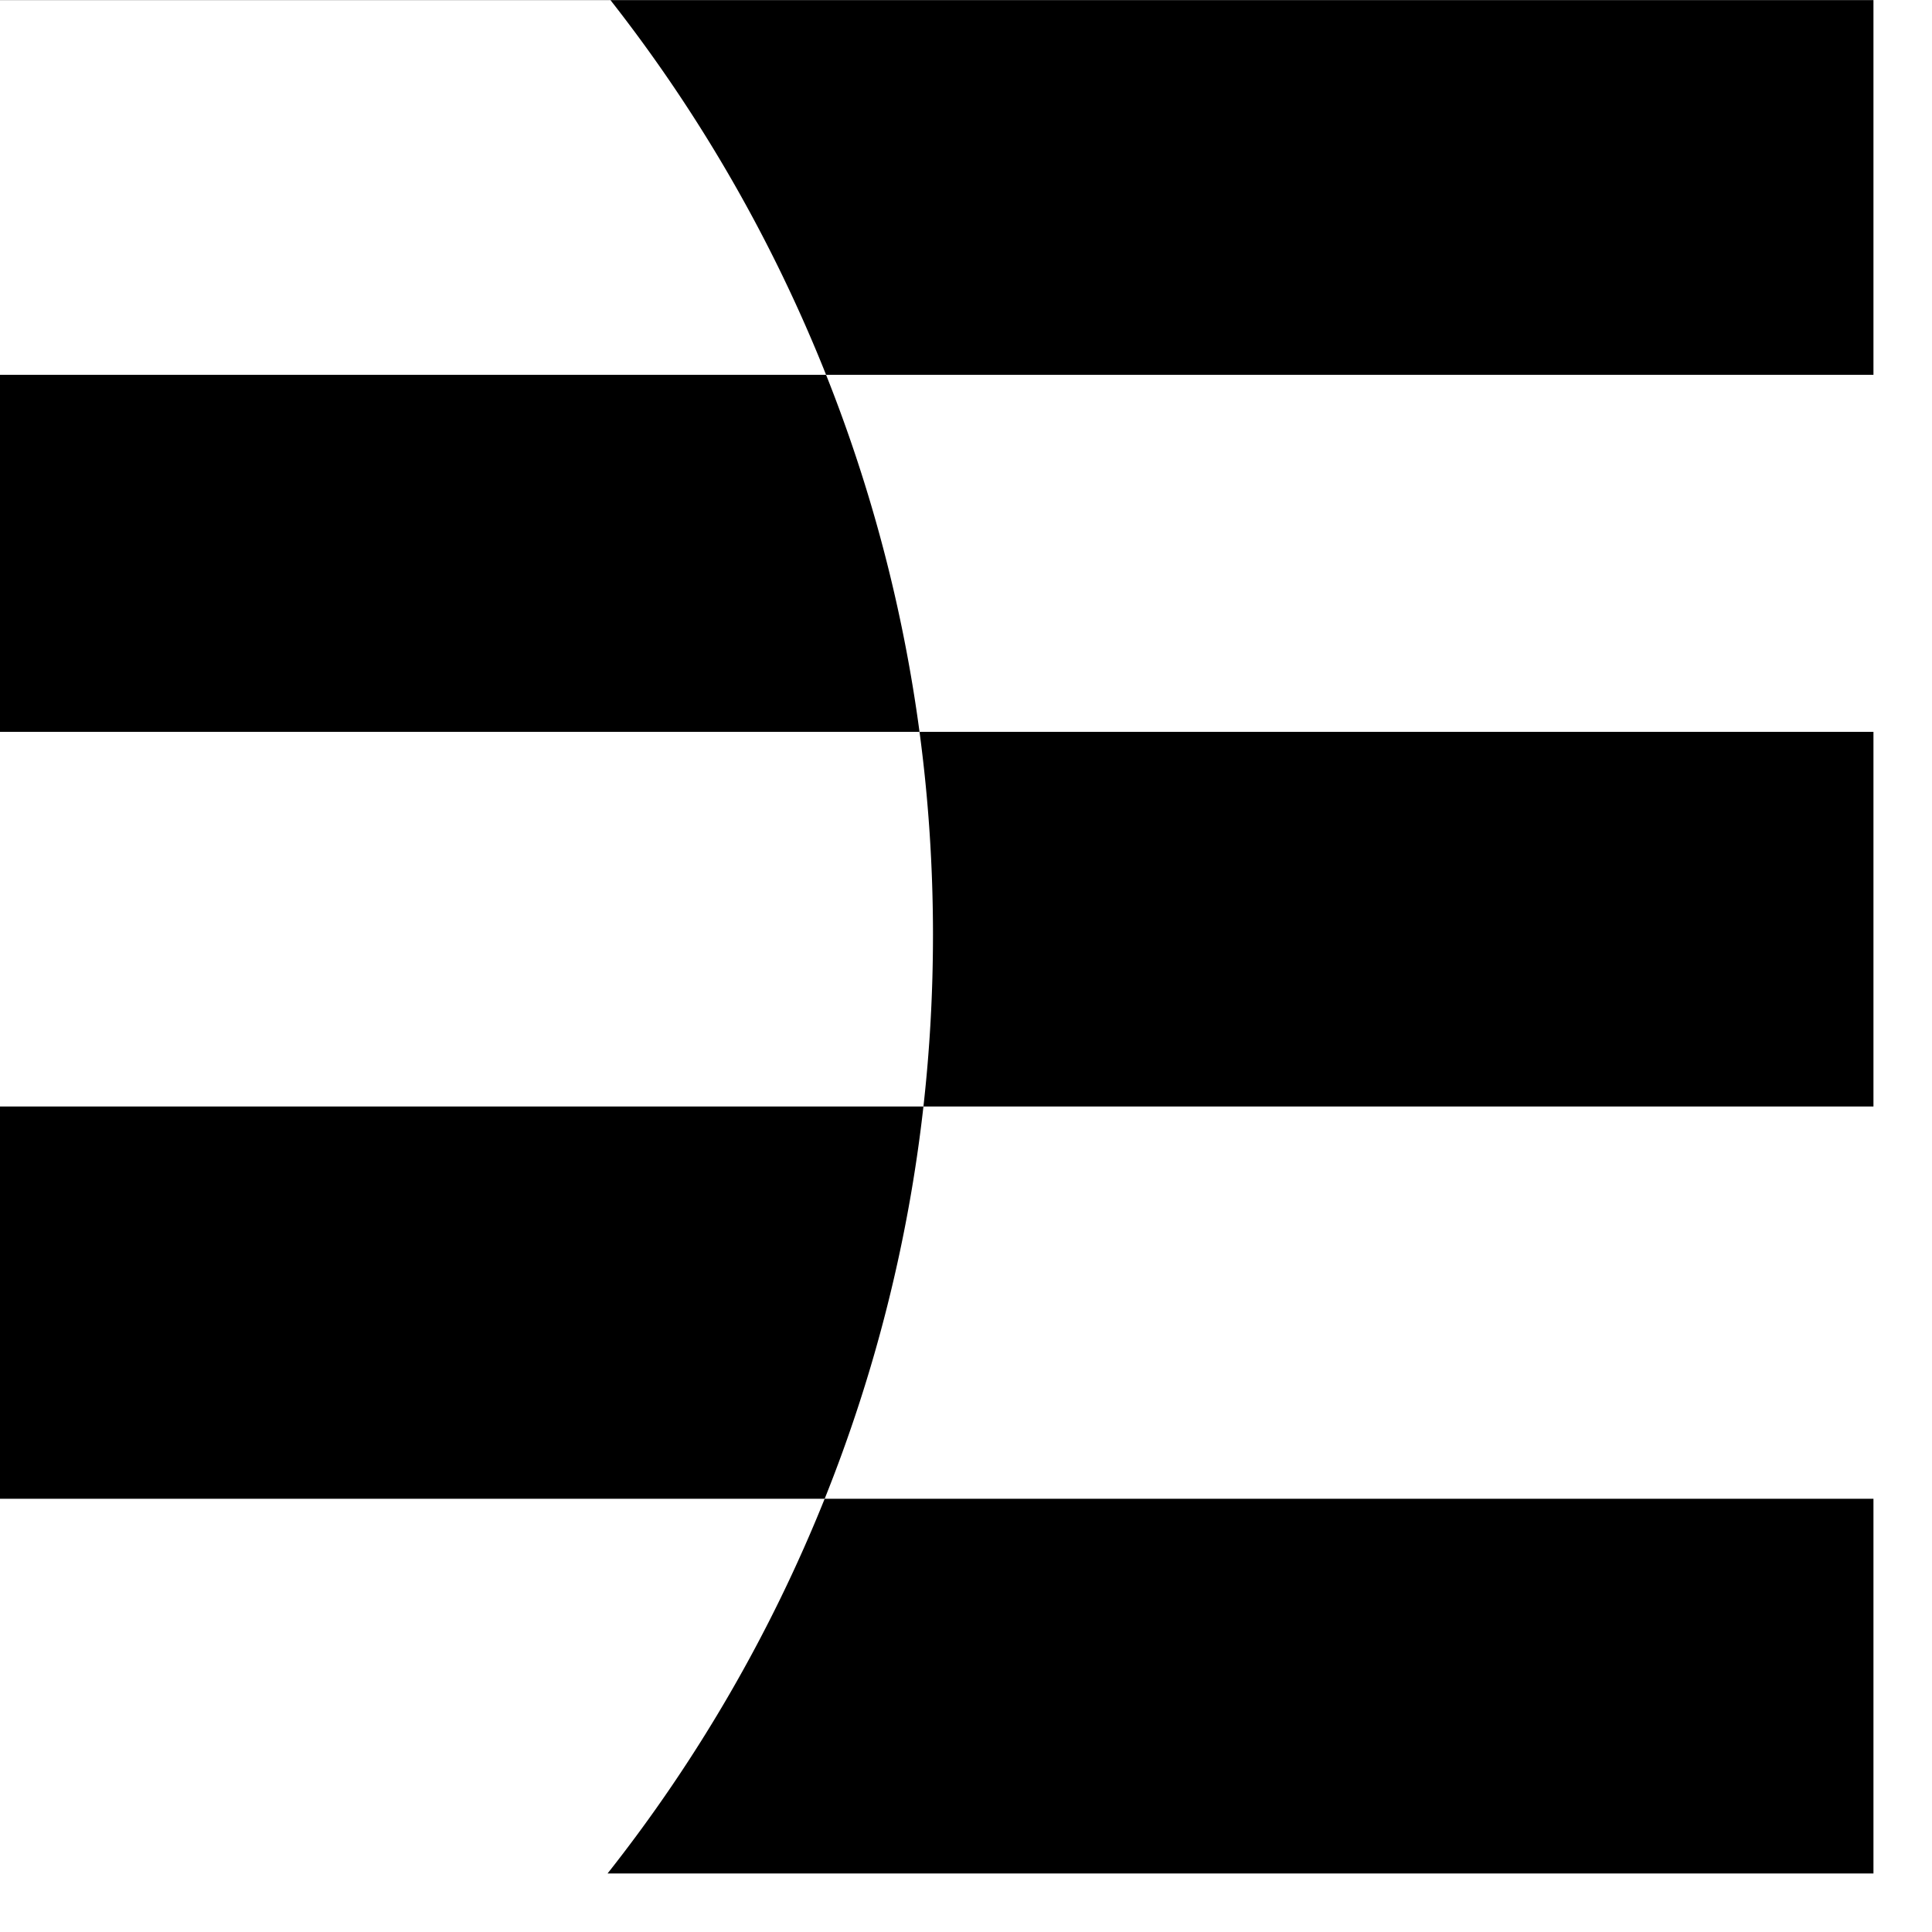
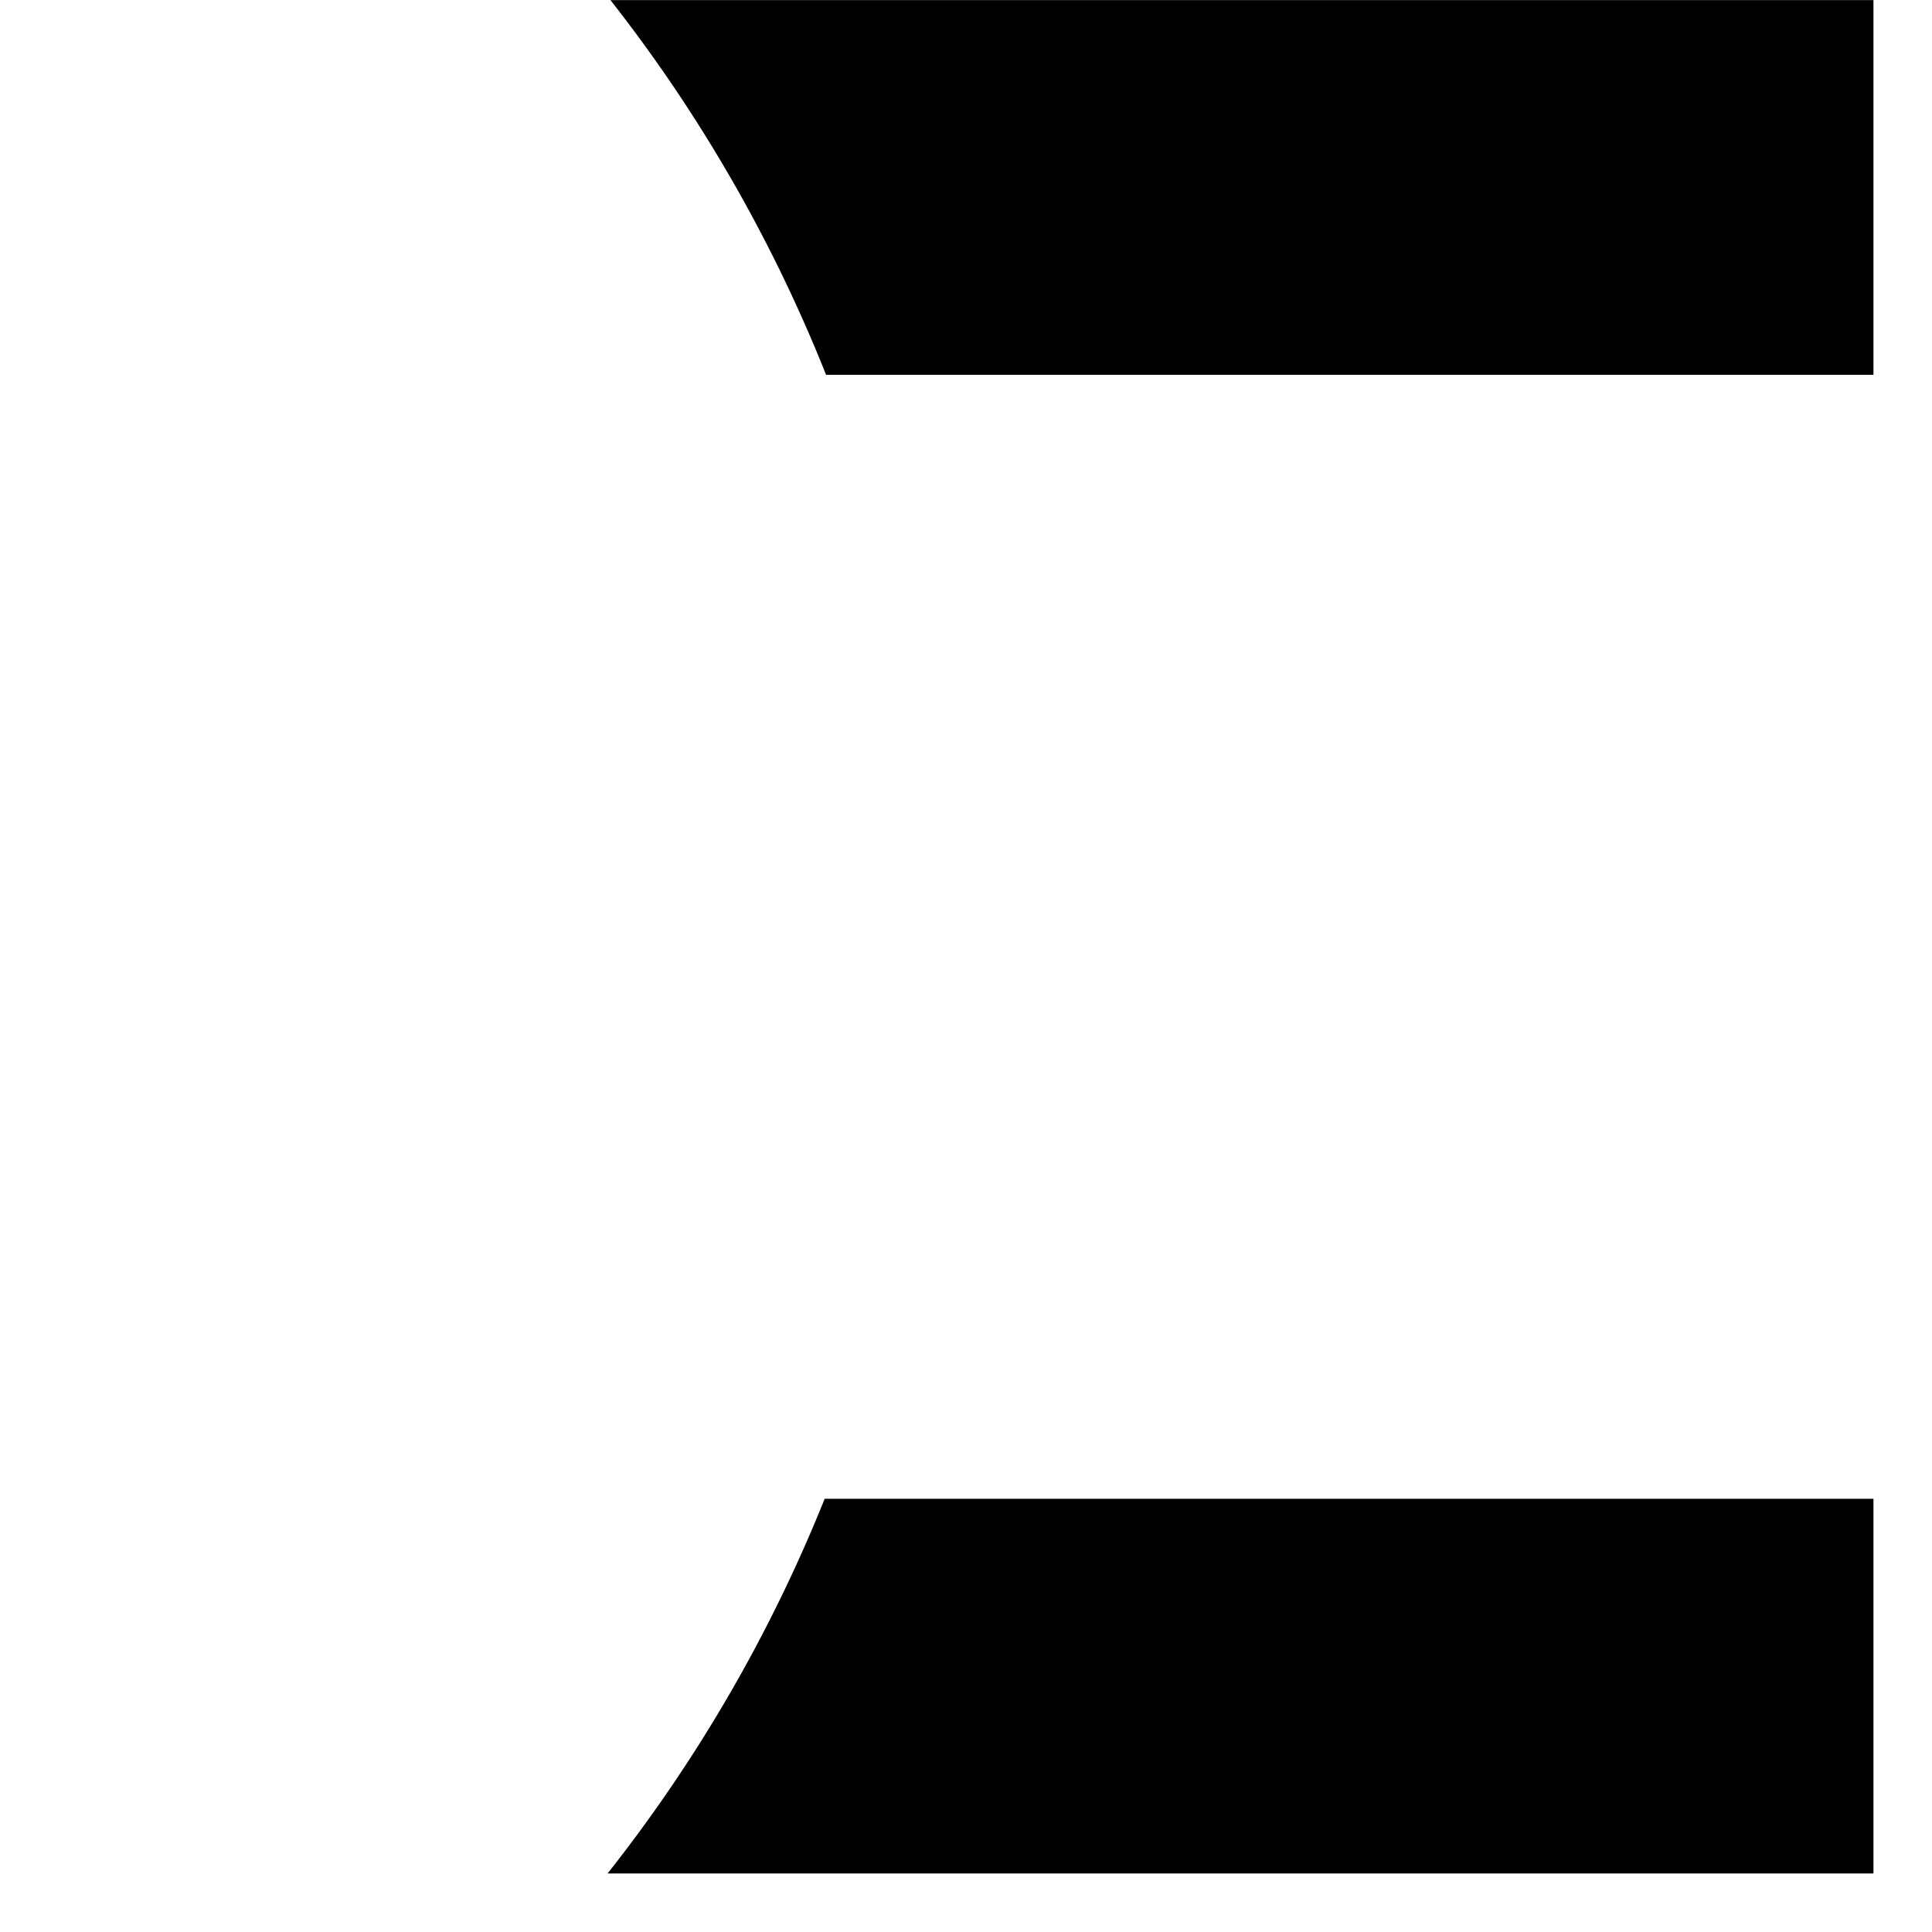
<svg xmlns="http://www.w3.org/2000/svg" width="33" height="33" fill="none">
-   <path fill-rule="evenodd" clip-rule="evenodd" d="M14.11 6.402a25.713 25.713 0 0 1 1.596 6.098H32v6.4H15.773a25.724 25.724 0 0 1-1.687 6.7H0V32h10.378H0V0h10.425l.002.002H0v6.4h14.11Zm1.826 9.568c0 .99-.055 1.968-.163 2.93H0v-6.4h15.706c.152 1.135.23 2.293.23 3.47Z" fill="currentColor" />
  <path d="M32 6.402H14.11a25.86 25.86 0 0 0-3.683-6.4H32v6.4ZM32 32H10.378a25.864 25.864 0 0 0 3.708-6.4H32V32Z" fill="currentColor" />
</svg>